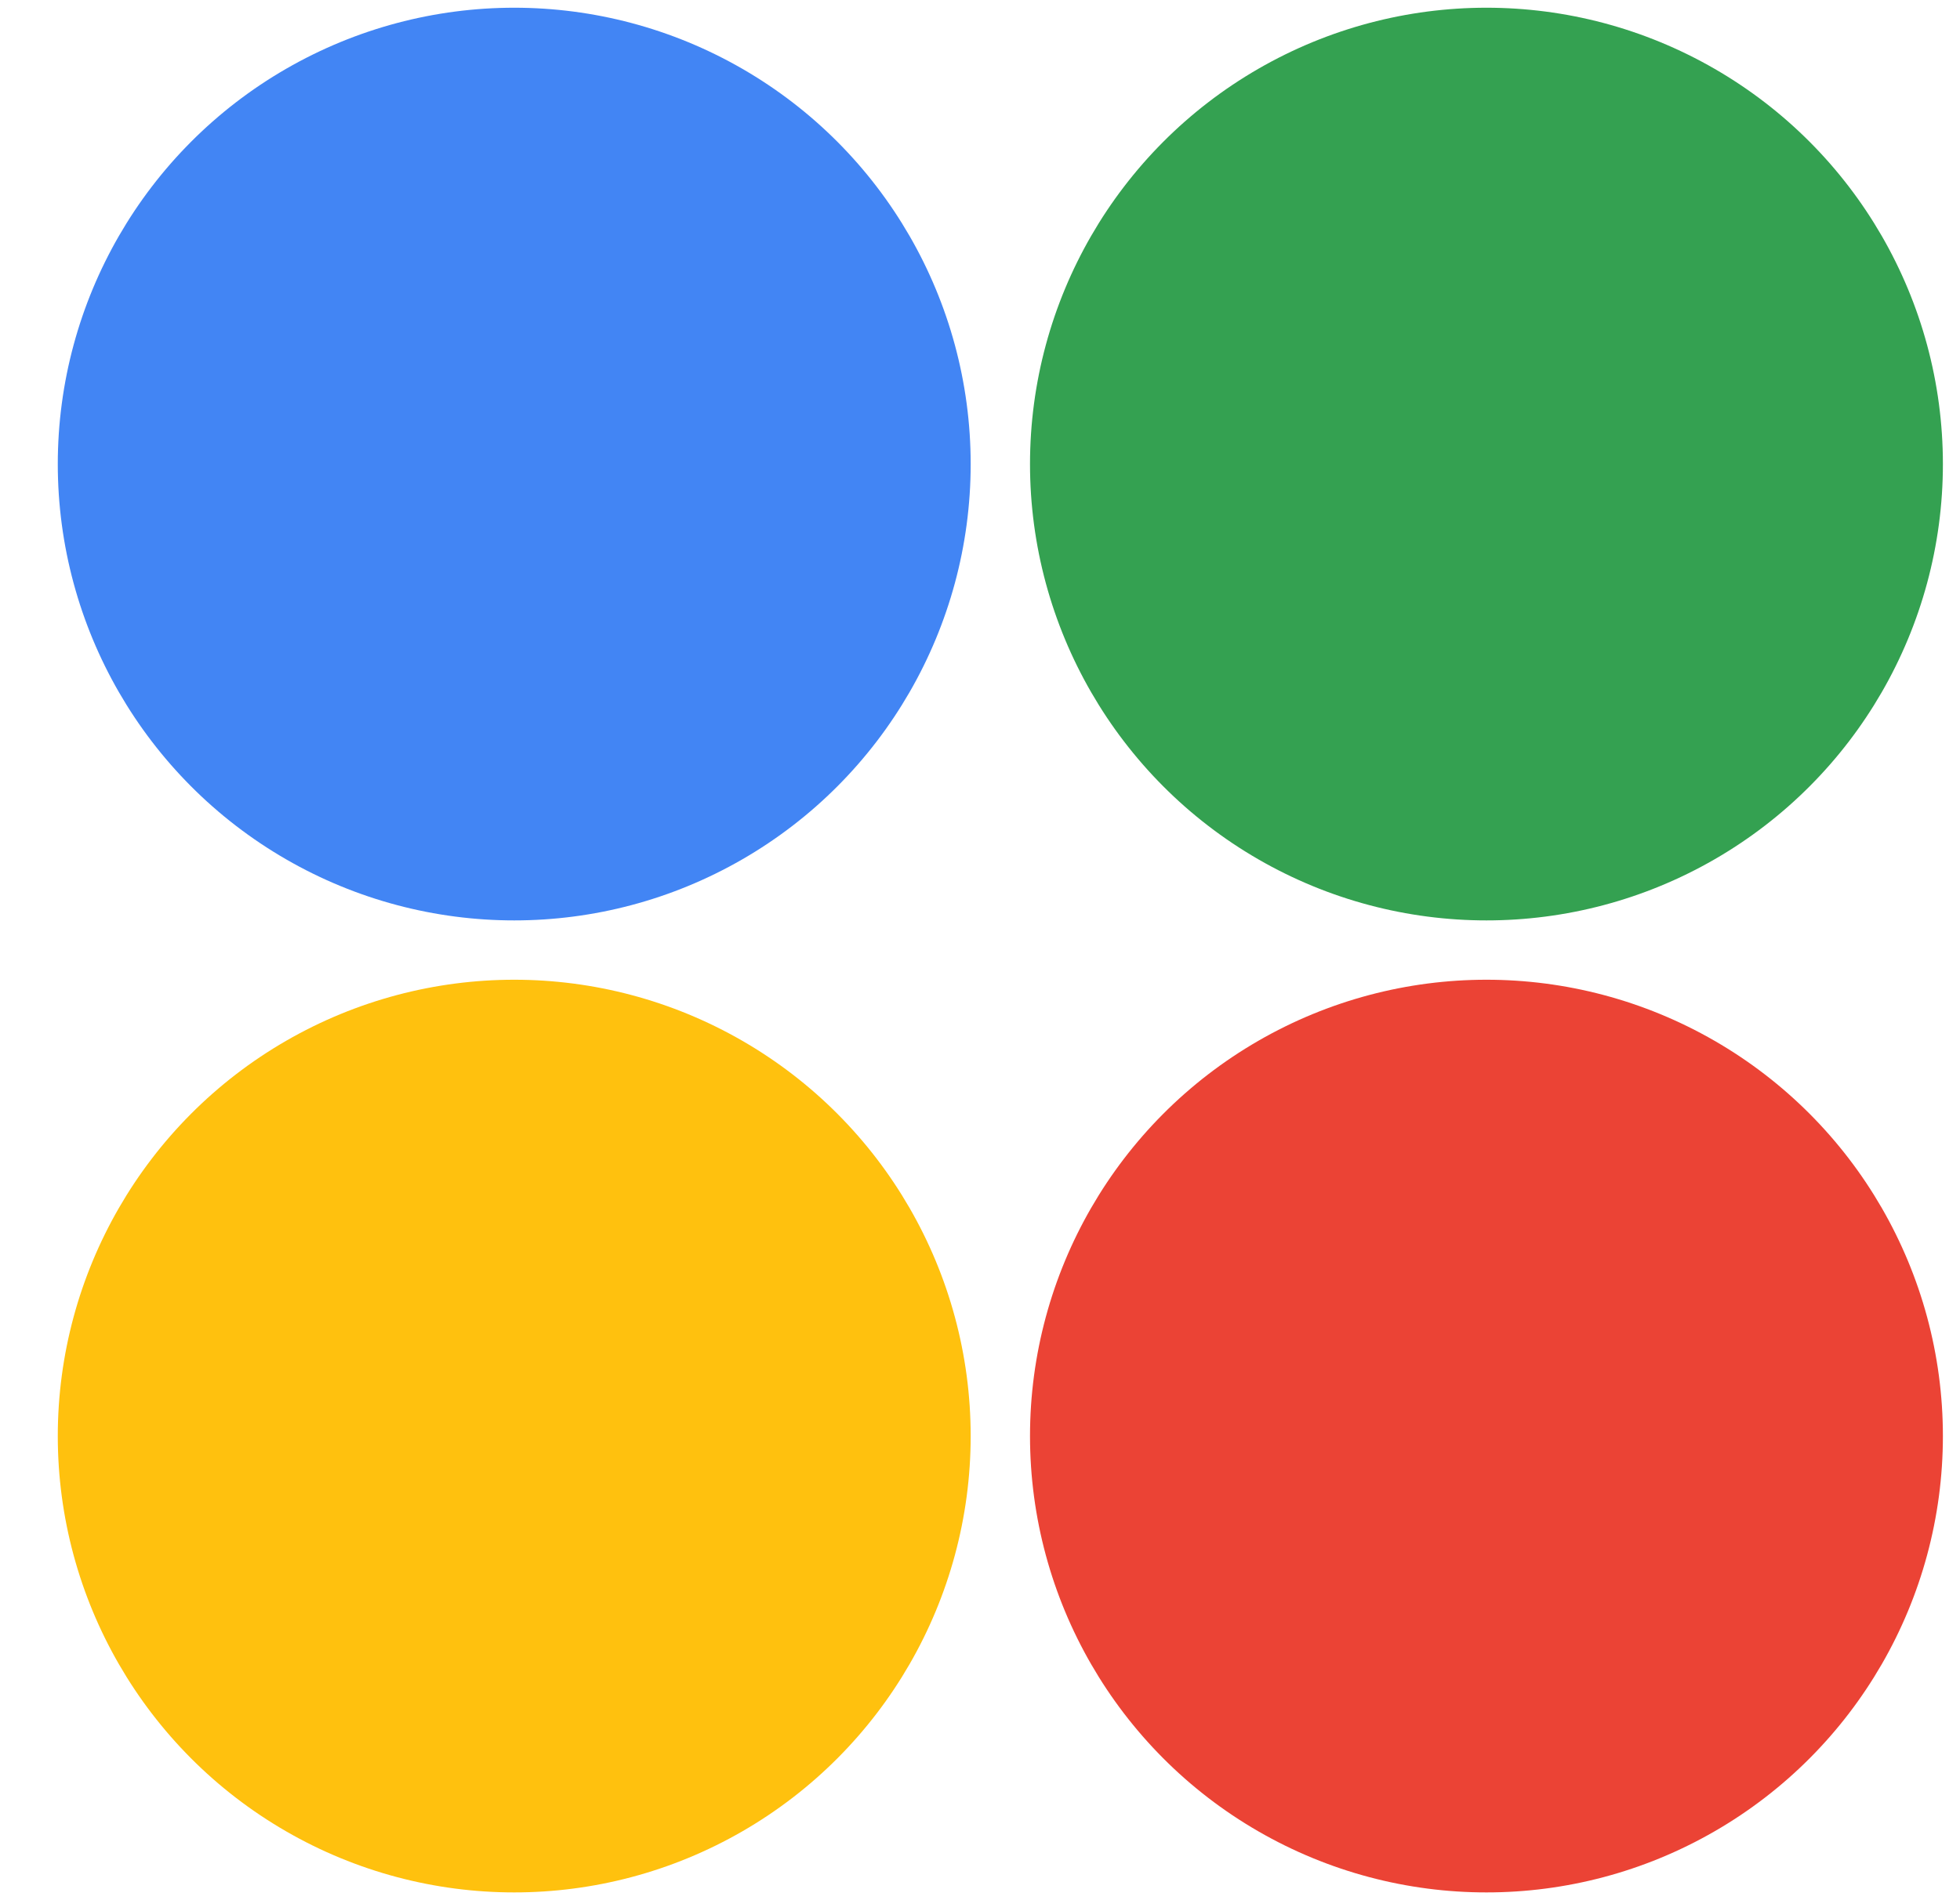
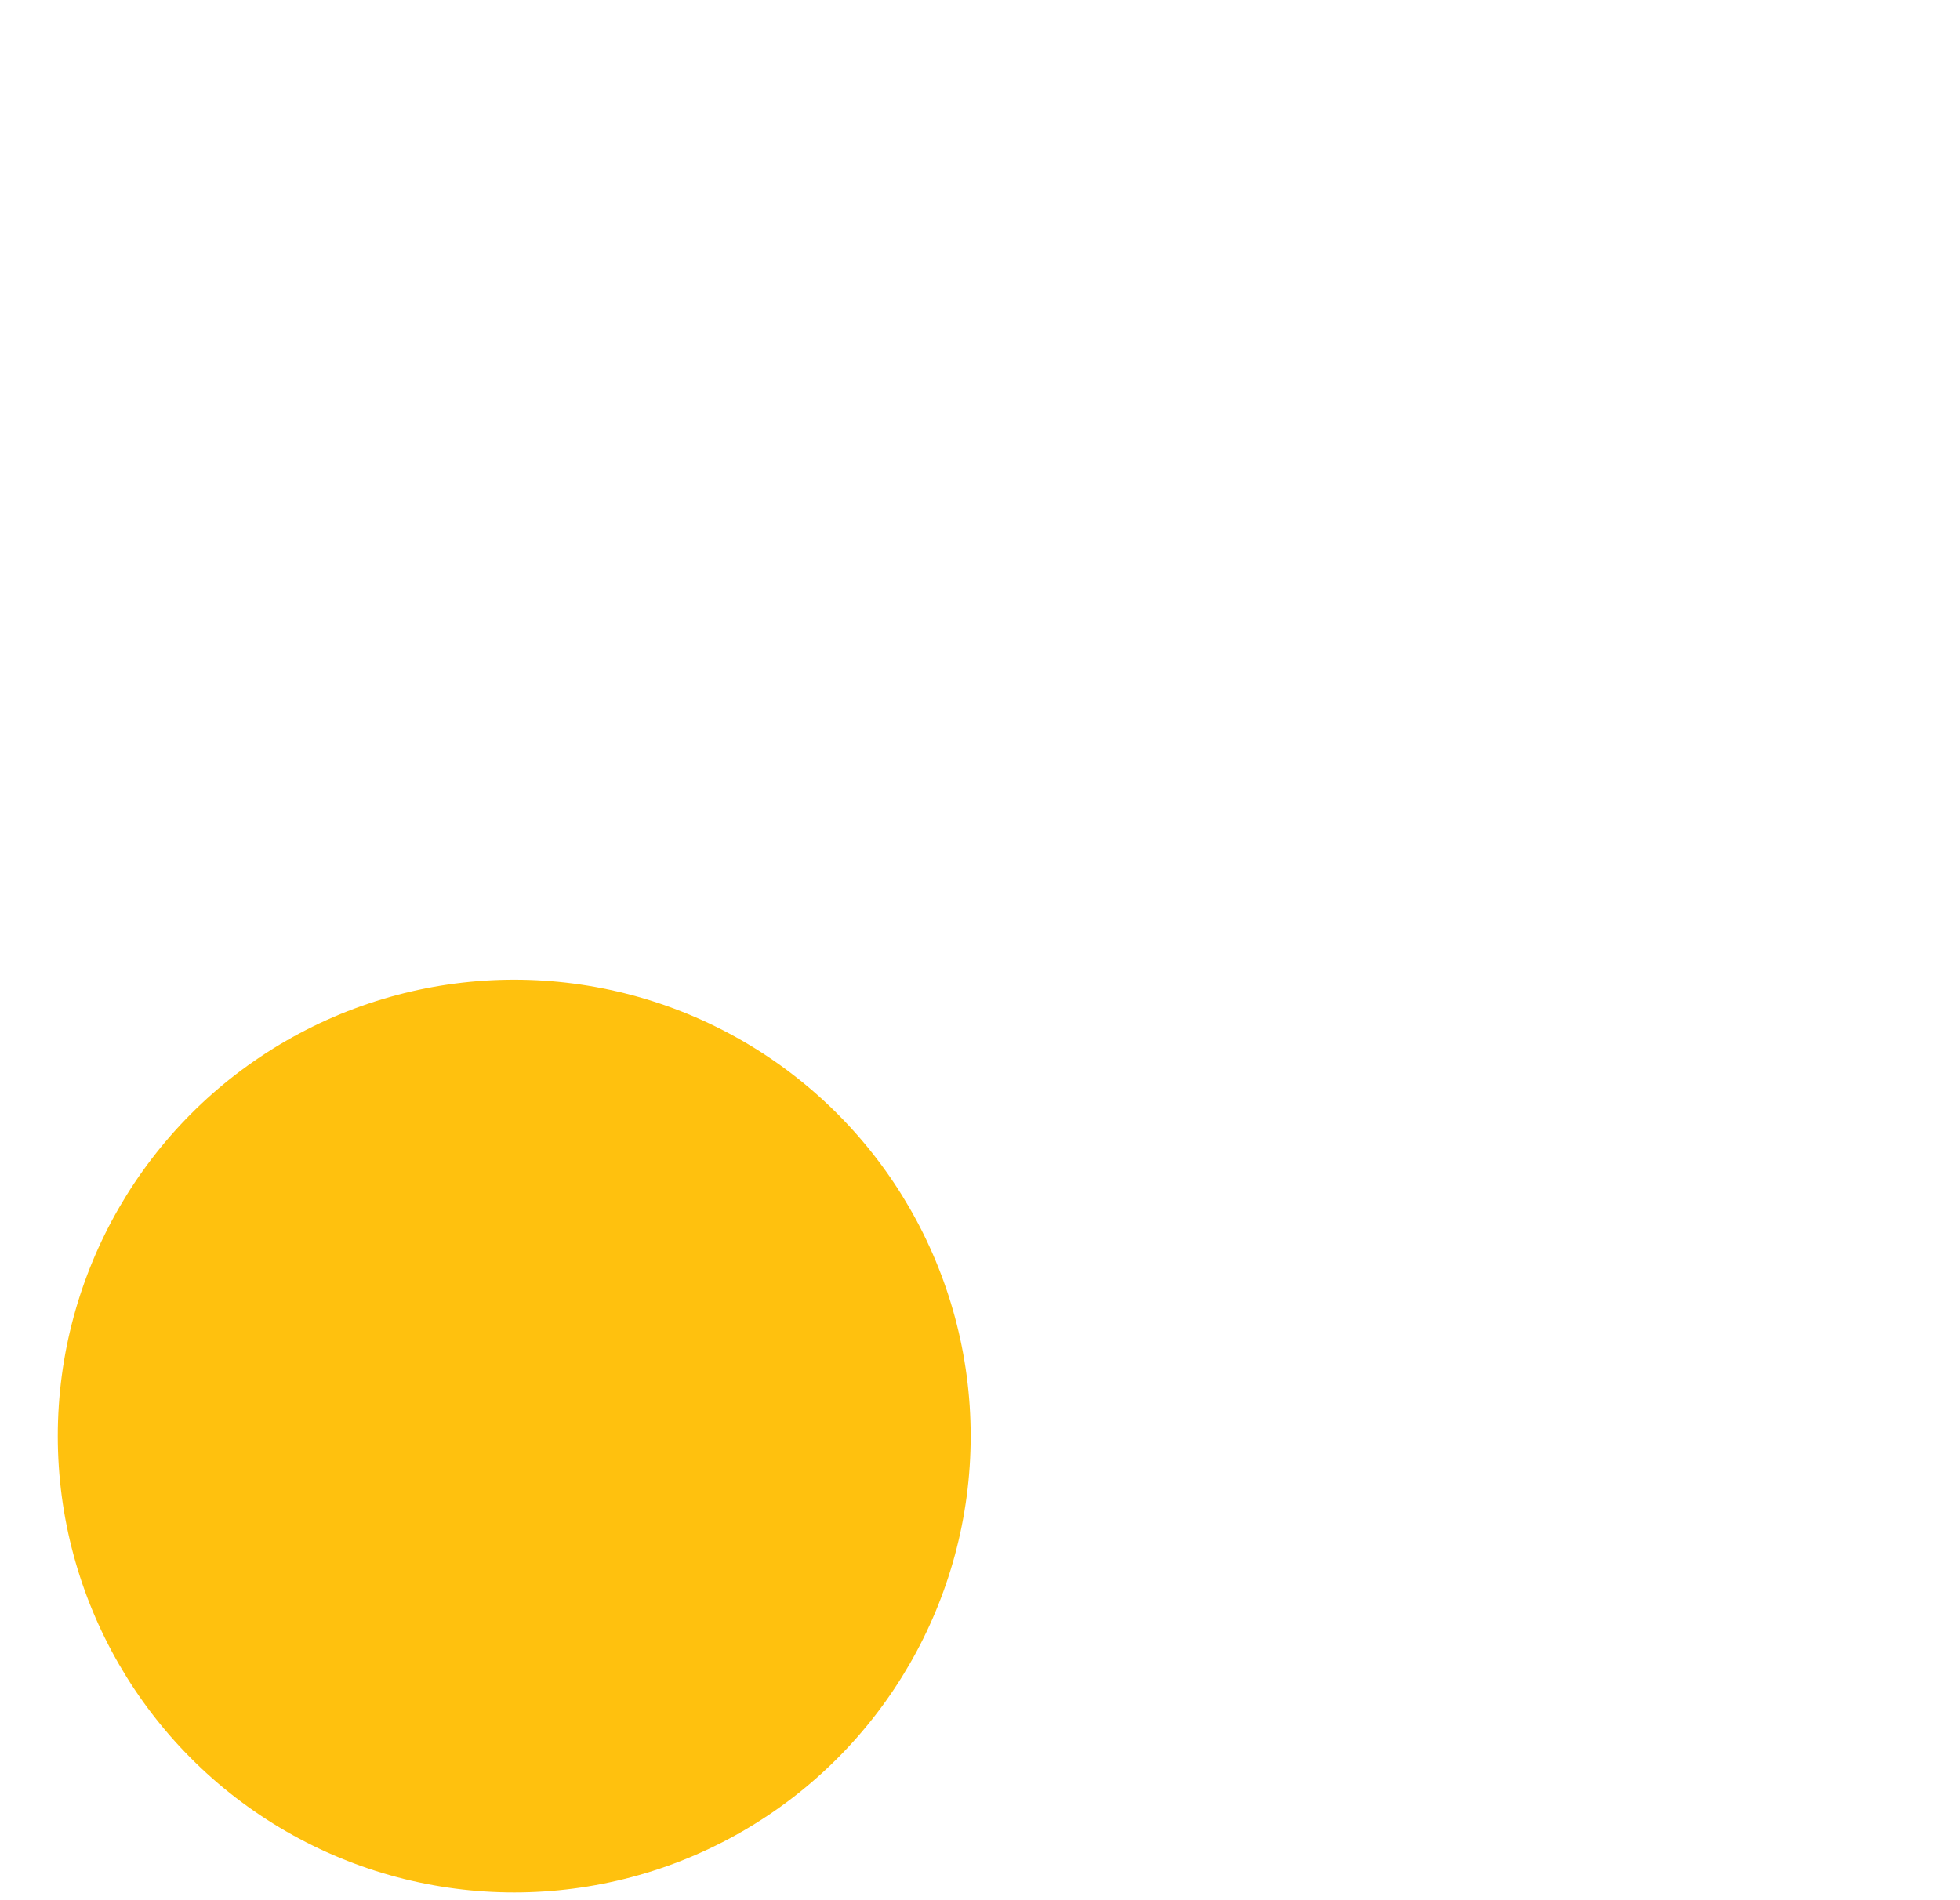
<svg xmlns="http://www.w3.org/2000/svg" width="33" height="32" viewBox="0 0 33 32" fill="none">
-   <circle cx="7.685" cy="7.685" r="7.685" transform="matrix(1 0 0 -1 17.342 15.5)" fill="#34A151" />
-   <circle cx="7.685" cy="7.685" r="7.685" transform="matrix(1 0 0 -1 0.973 15.5)" fill="#4285F4" />
  <circle cx="7.685" cy="7.685" r="7.685" transform="matrix(1 0 0 -1 0.973 31.869)" fill="#FFC10E" />
-   <circle cx="7.685" cy="7.685" r="7.685" transform="matrix(1 0 0 -1 17.342 31.869)" fill="#EB4335" />
</svg>